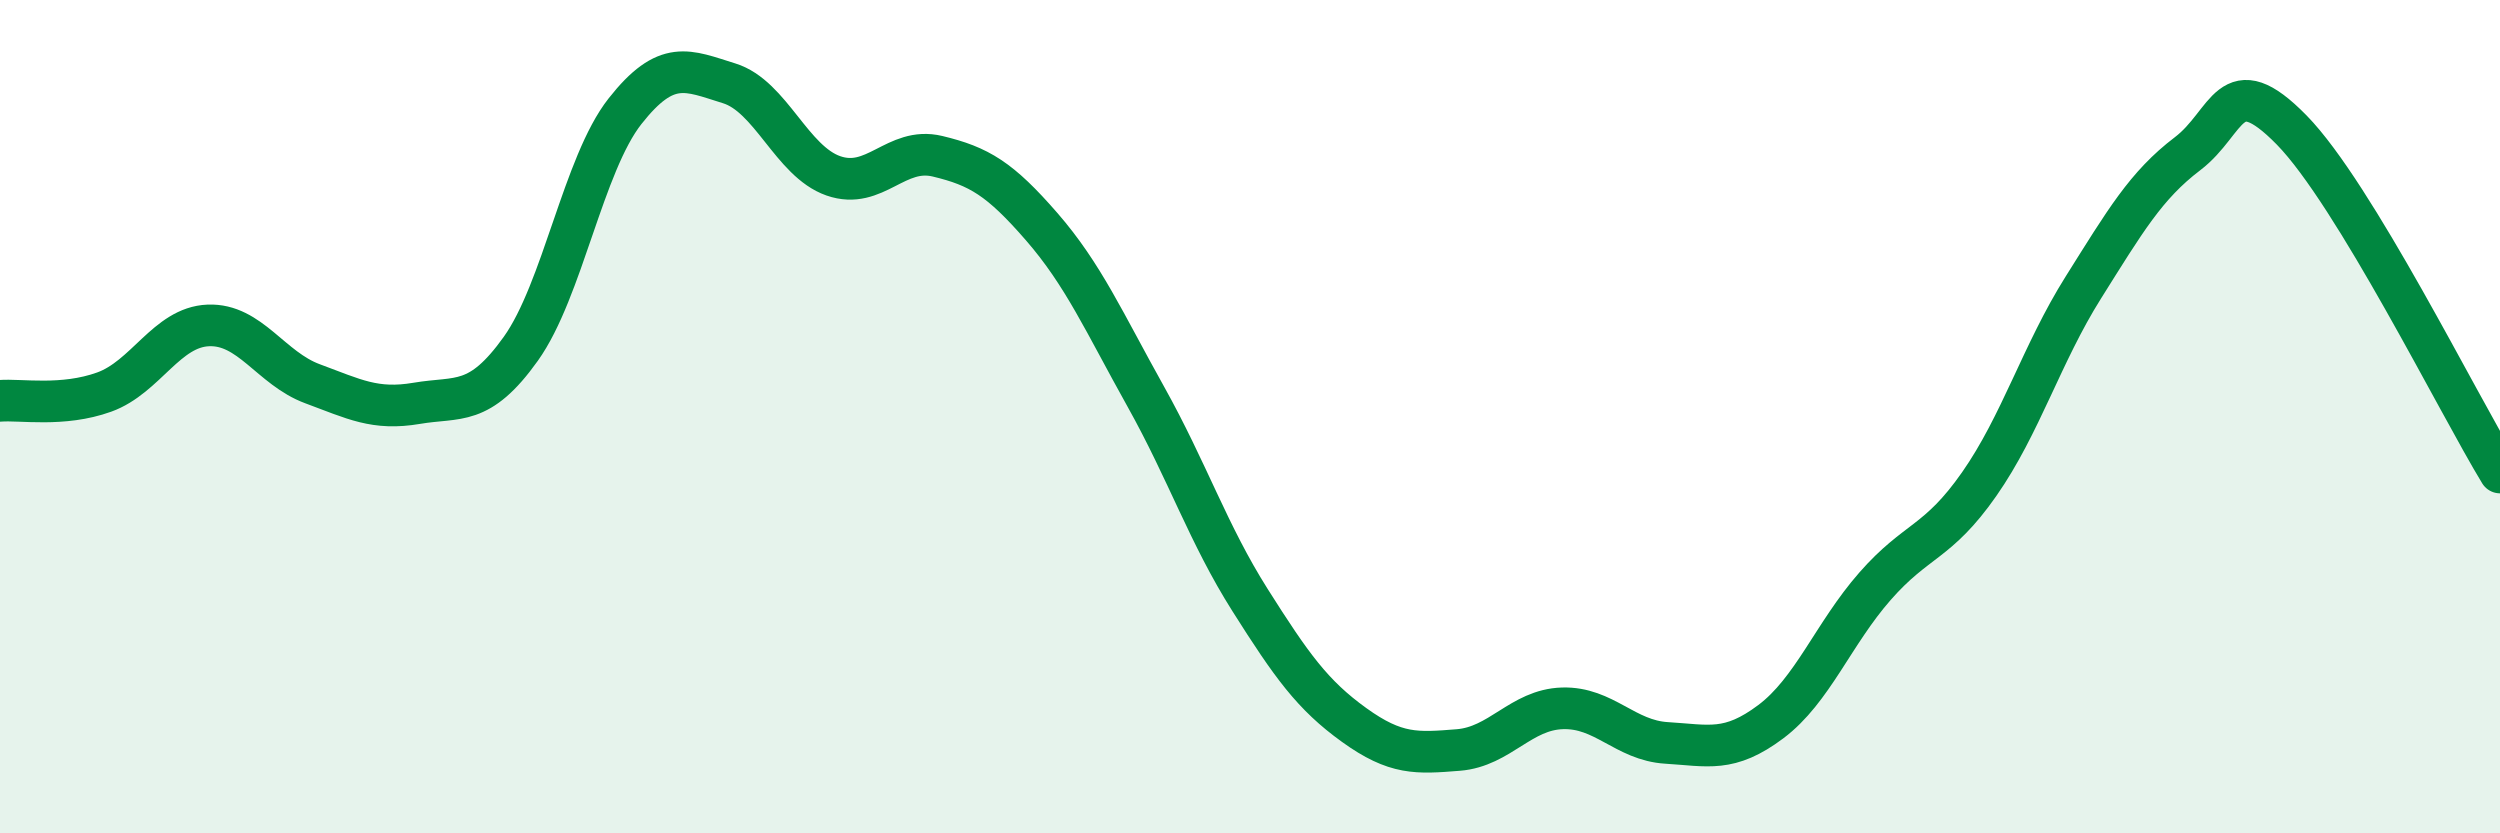
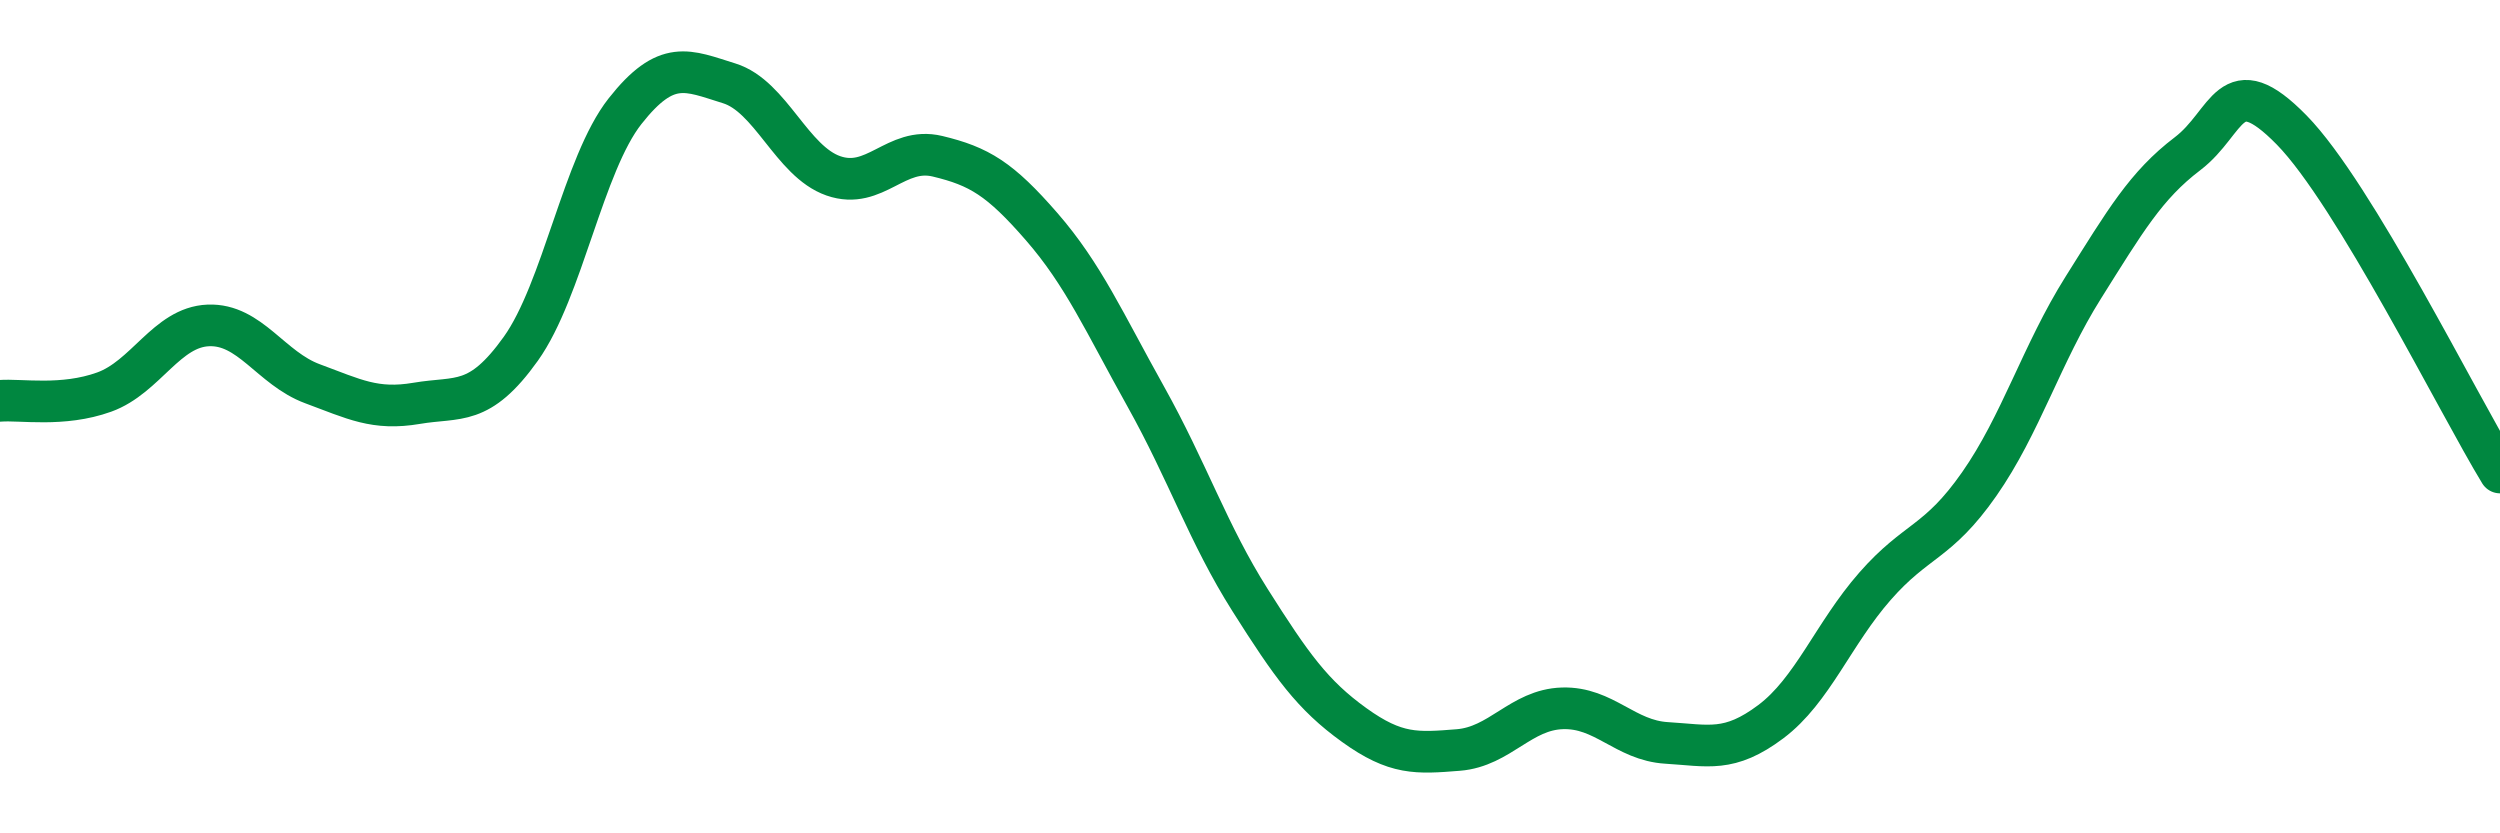
<svg xmlns="http://www.w3.org/2000/svg" width="60" height="20" viewBox="0 0 60 20">
-   <path d="M 0,9.62 C 0.5,9.58 1.5,9.77 2.5,9.41 C 3.5,9.05 4,7.85 5,7.81 C 6,7.77 6.5,8.84 7.5,9.21 C 8.5,9.58 9,9.85 10,9.68 C 11,9.51 11.5,9.77 12.5,8.37 C 13.5,6.97 14,3.94 15,2.67 C 16,1.4 16.5,1.69 17.5,2 C 18.5,2.31 19,3.87 20,4.22 C 21,4.57 21.5,3.51 22.5,3.75 C 23.5,3.99 24,4.29 25,5.44 C 26,6.59 26.5,7.73 27.5,9.52 C 28.5,11.31 29,12.82 30,14.4 C 31,15.98 31.5,16.68 32.5,17.4 C 33.5,18.12 34,18.08 35,18 C 36,17.92 36.5,17.03 37.5,17 C 38.5,16.97 39,17.77 40,17.83 C 41,17.89 41.5,18.07 42.5,17.32 C 43.5,16.57 44,15.21 45,14.07 C 46,12.93 46.5,13.05 47.5,11.62 C 48.5,10.19 49,8.49 50,6.9 C 51,5.31 51.5,4.45 52.5,3.69 C 53.5,2.93 53.5,1.59 55,3.12 C 56.5,4.65 59,9.7 60,11.34L60 20L0 20Z" fill="#008740" opacity="0.1" stroke-linecap="round" stroke-linejoin="round" />
  <path d="M 0,9.62 C 0.5,9.58 1.5,9.77 2.5,9.41 C 3.5,9.05 4,7.85 5,7.81 C 6,7.77 6.5,8.84 7.5,9.21 C 8.5,9.58 9,9.85 10,9.68 C 11,9.51 11.5,9.77 12.5,8.37 C 13.5,6.97 14,3.94 15,2.67 C 16,1.4 16.5,1.69 17.5,2 C 18.5,2.31 19,3.87 20,4.22 C 21,4.57 21.5,3.51 22.5,3.75 C 23.5,3.99 24,4.29 25,5.44 C 26,6.59 26.5,7.73 27.5,9.52 C 28.5,11.31 29,12.82 30,14.4 C 31,15.98 31.5,16.68 32.5,17.4 C 33.5,18.12 34,18.08 35,18 C 36,17.92 36.5,17.03 37.5,17 C 38.5,16.97 39,17.77 40,17.83 C 41,17.89 41.5,18.07 42.5,17.32 C 43.5,16.57 44,15.21 45,14.07 C 46,12.93 46.5,13.05 47.5,11.62 C 48.5,10.19 49,8.49 50,6.9 C 51,5.31 51.5,4.45 52.5,3.69 C 53.5,2.93 53.5,1.59 55,3.12 C 56.5,4.65 59,9.7 60,11.34" stroke="#008740" stroke-width="1" fill="none" stroke-linecap="round" stroke-linejoin="round" />
</svg>